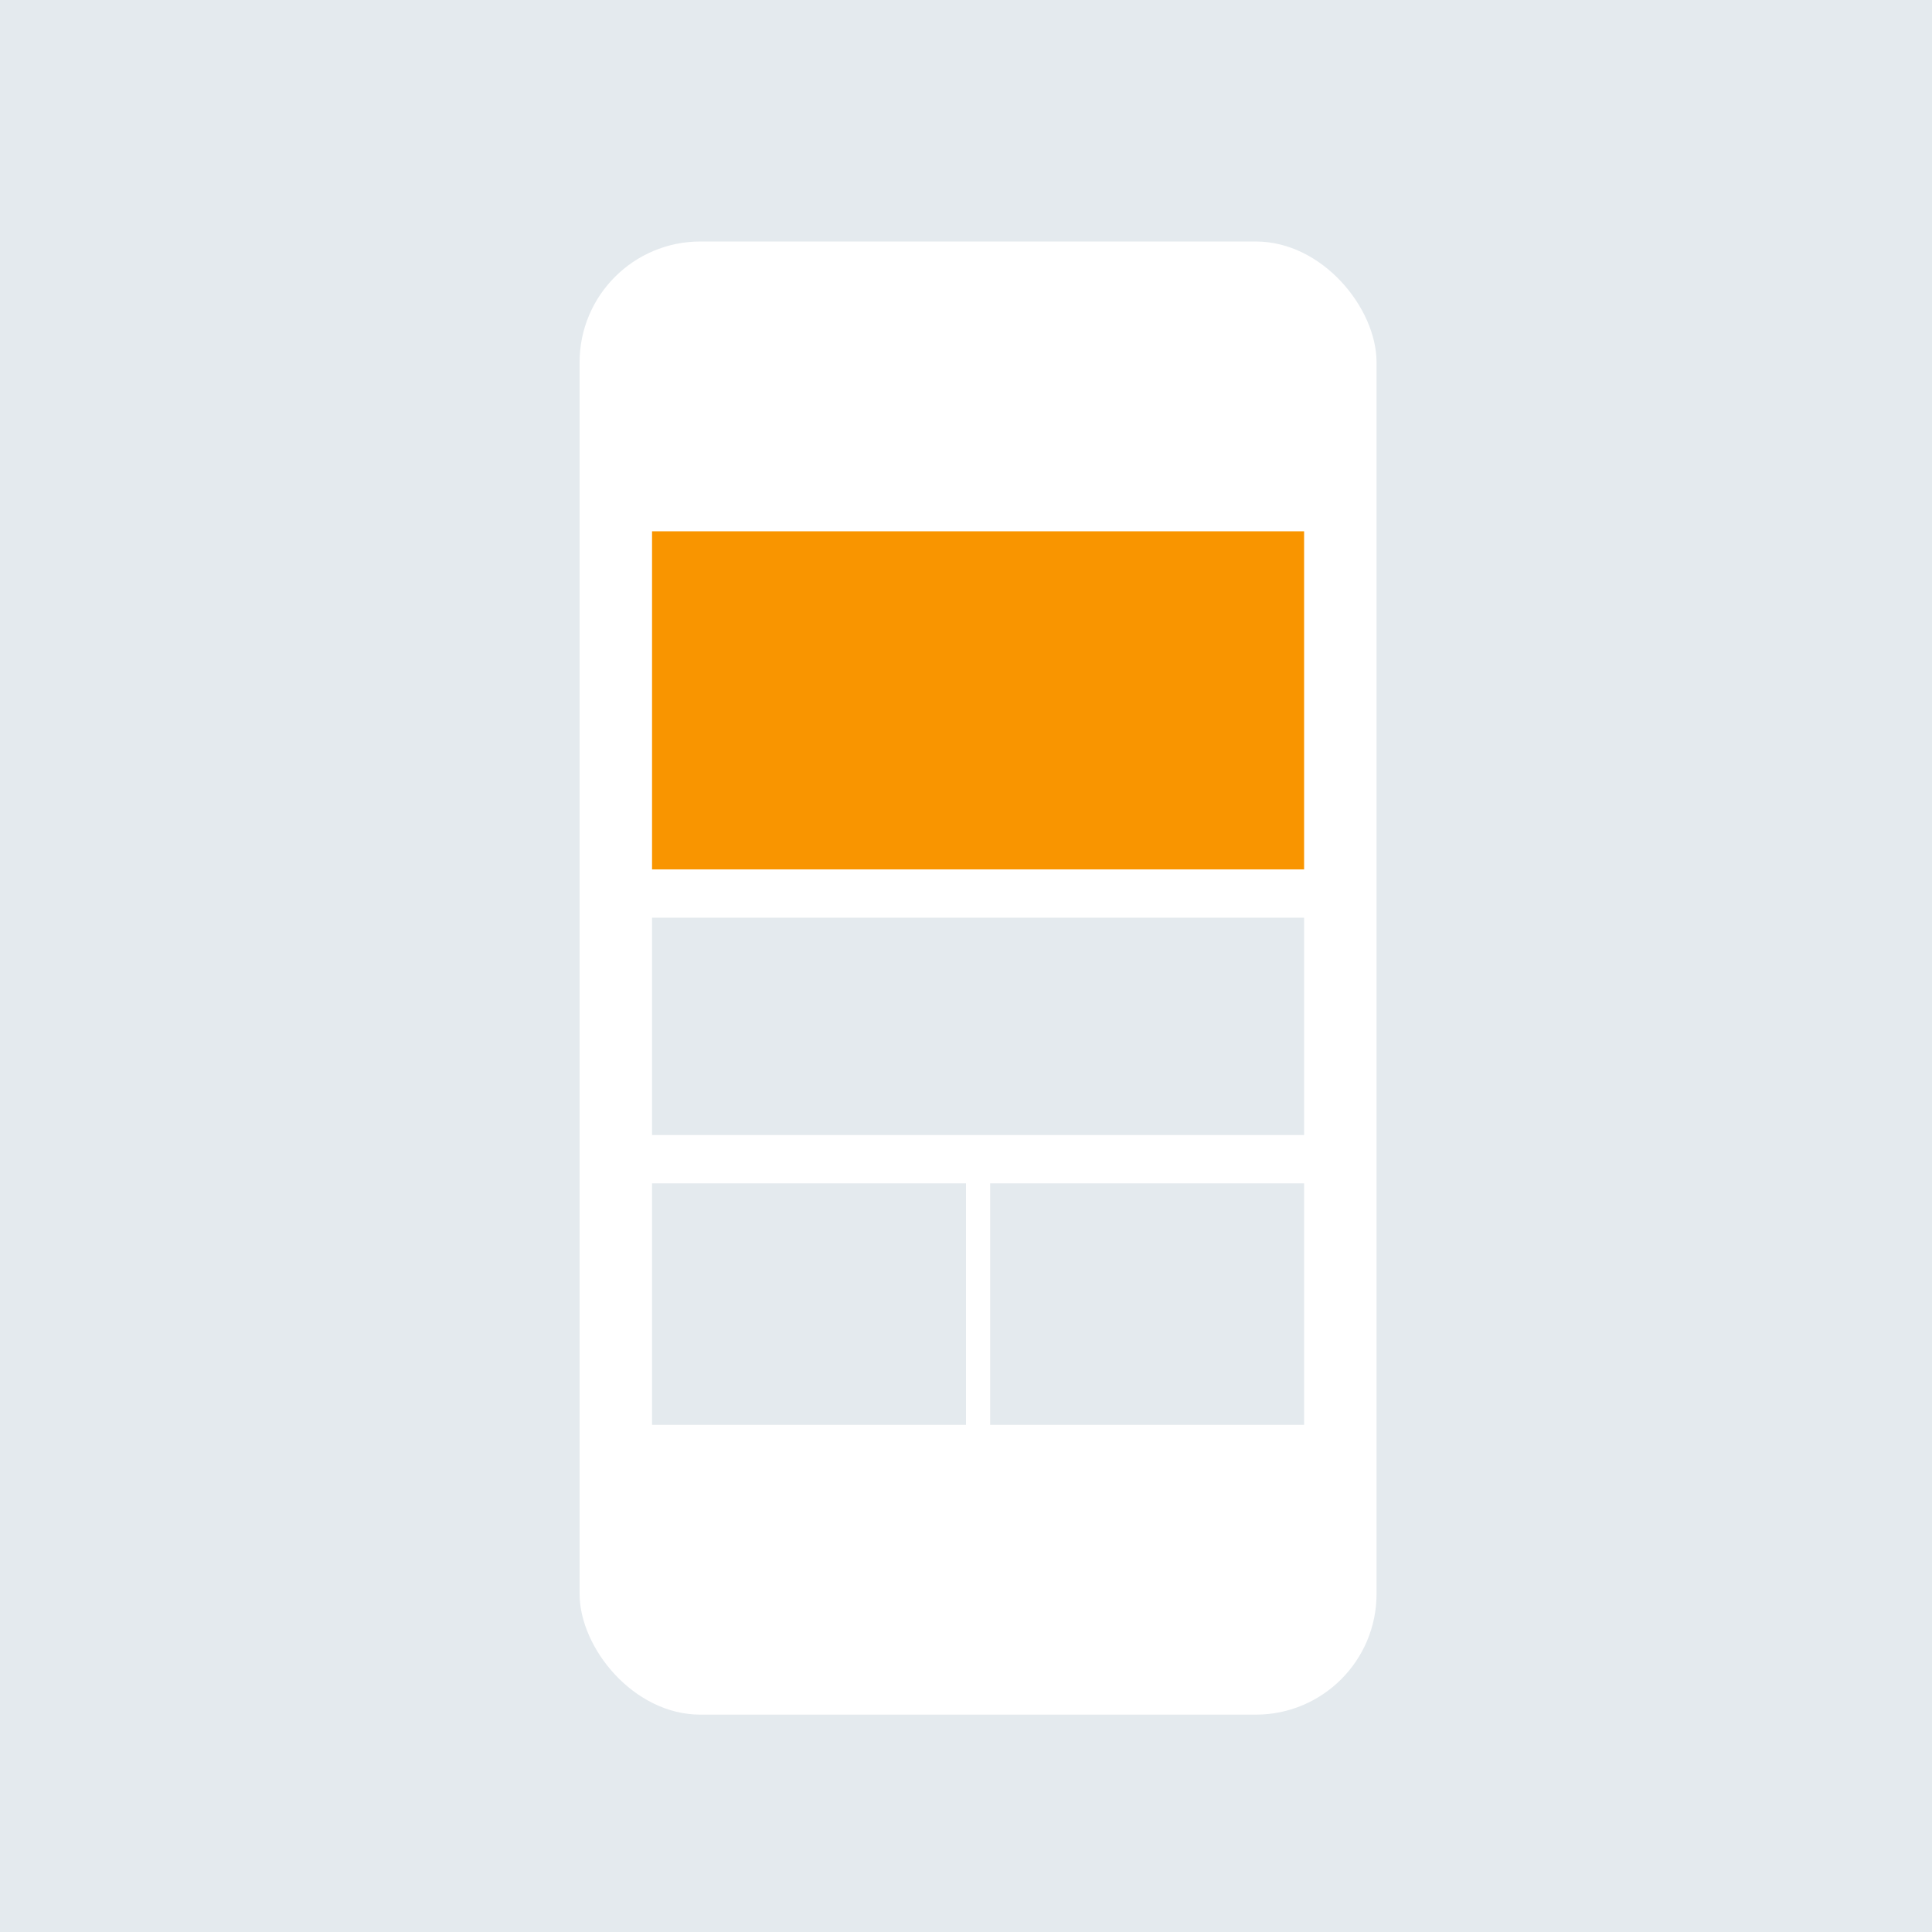
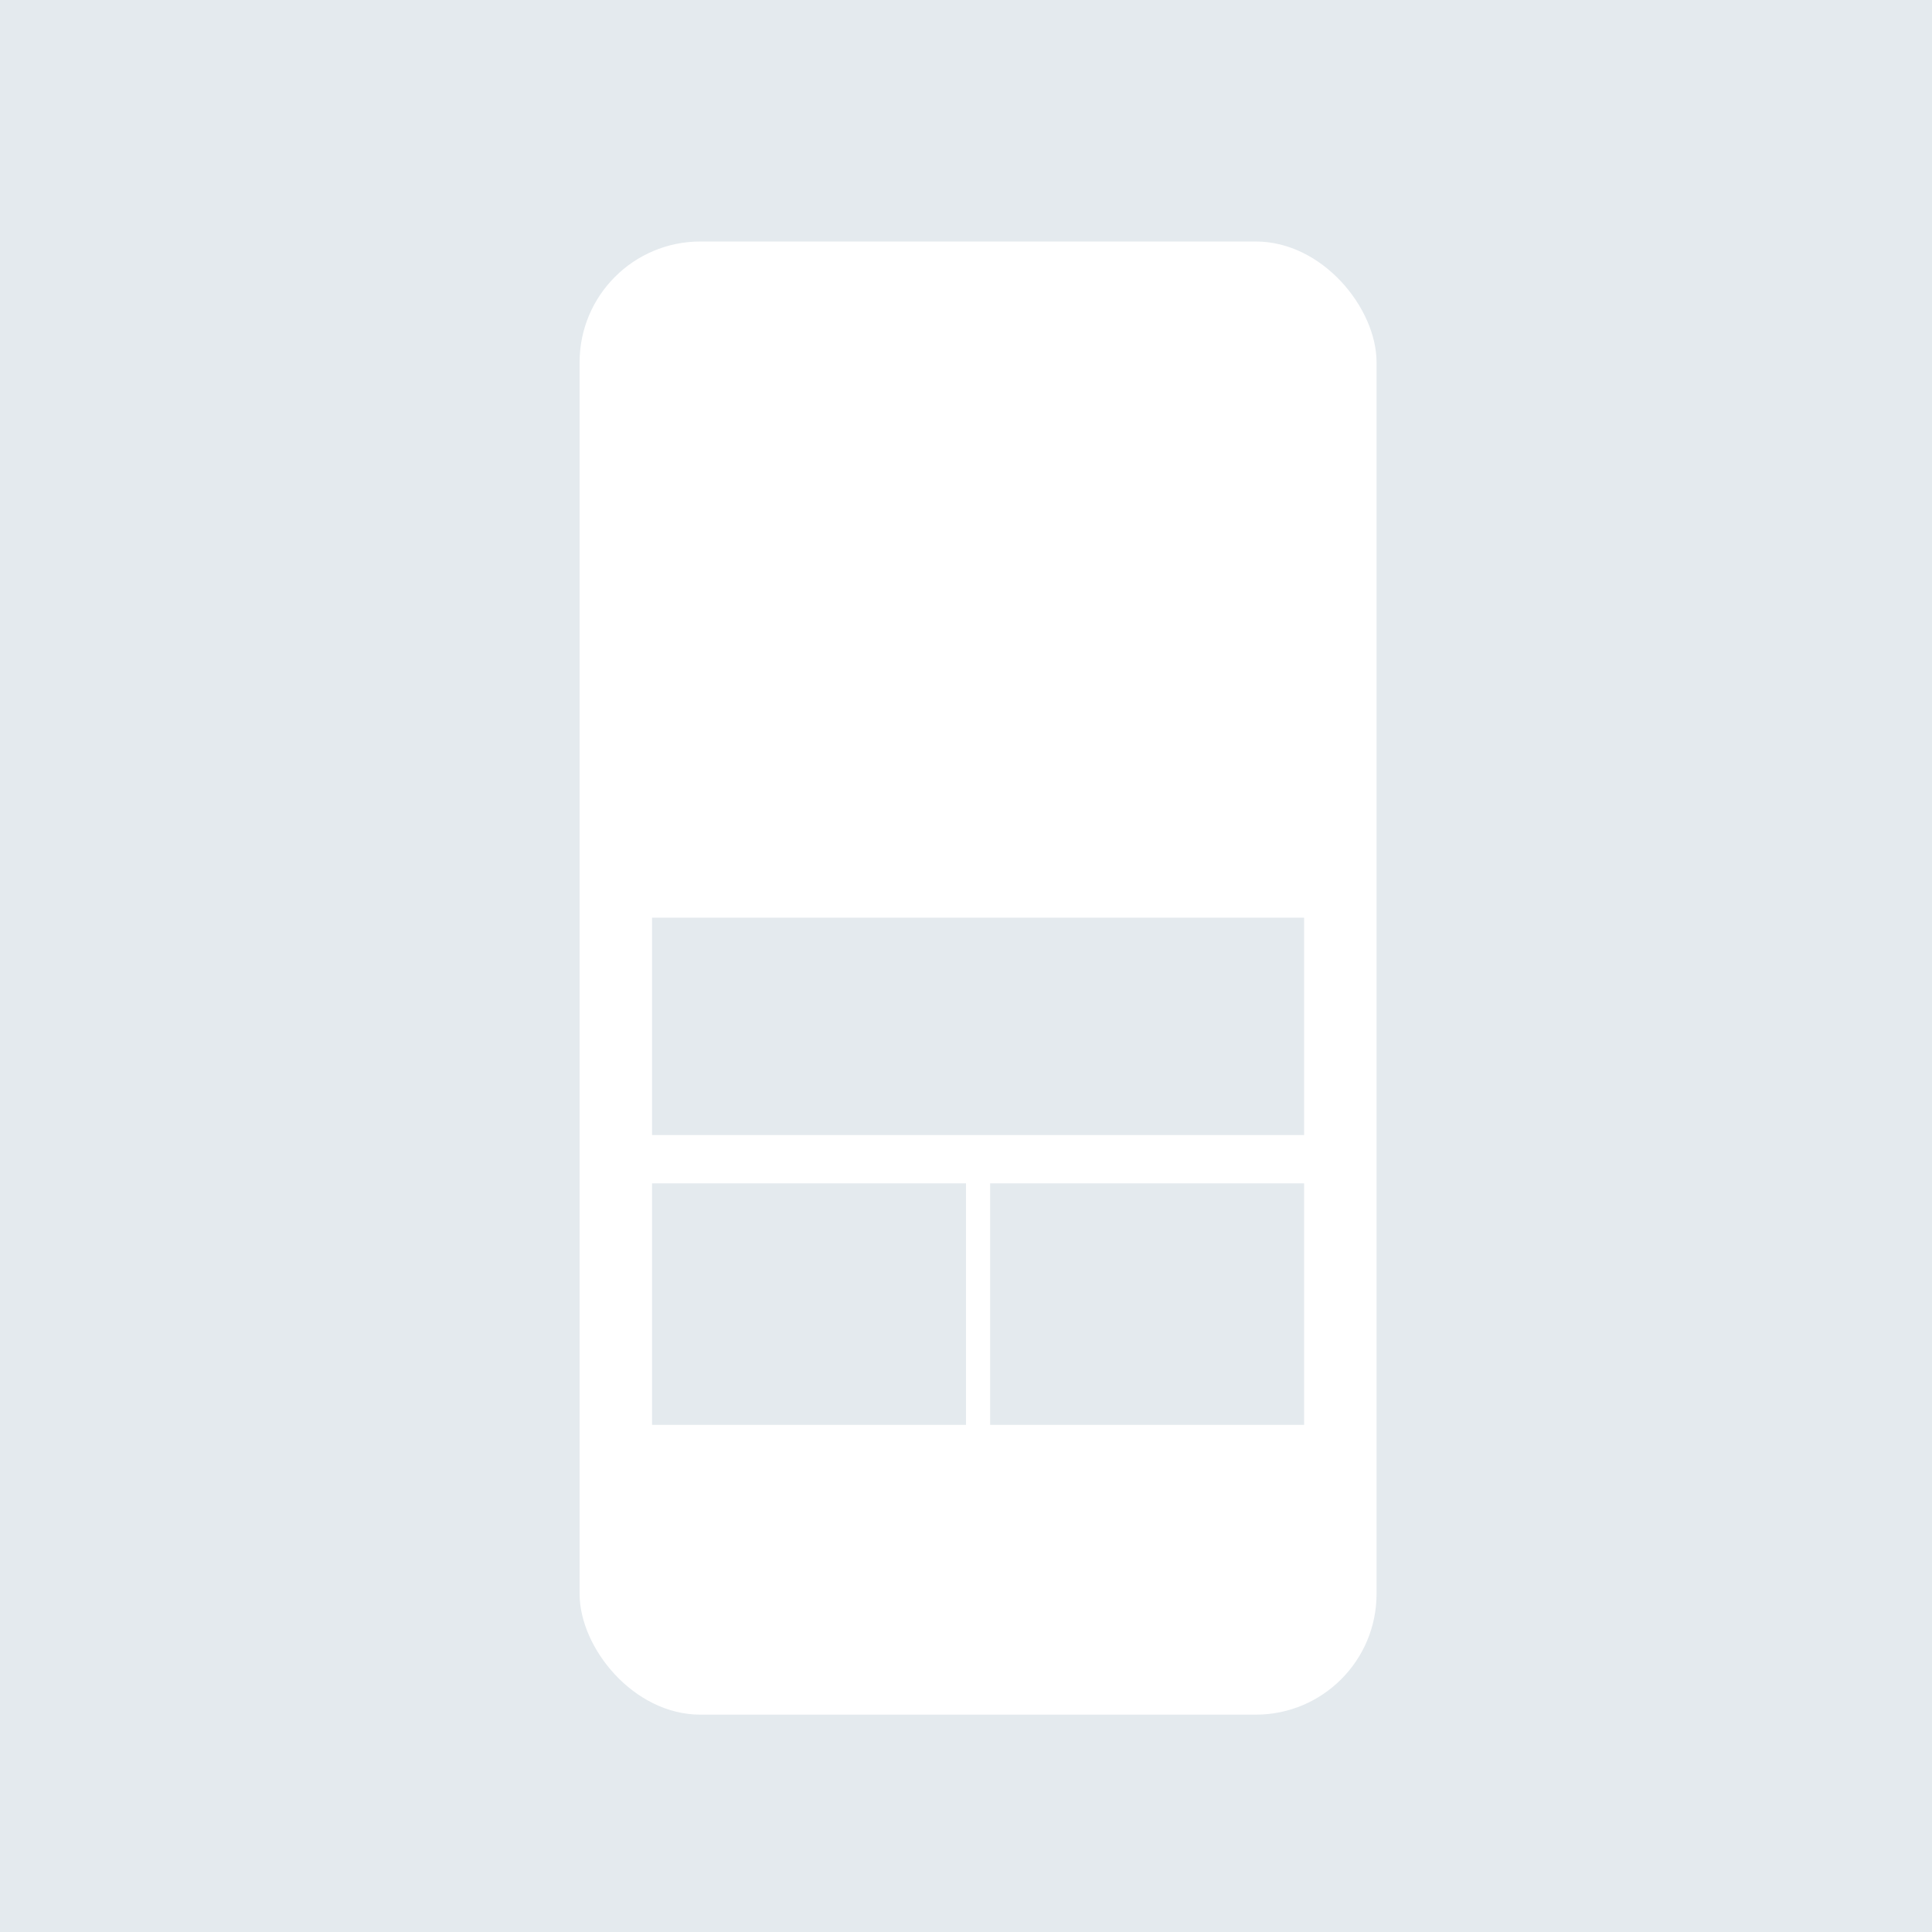
<svg xmlns="http://www.w3.org/2000/svg" width="80px" height="80px" viewBox="0 0 80 80" version="1.1">
  <title>icn-1</title>
  <g id="Mobile" stroke="none" stroke-width="1" fill="none" fill-rule="evenodd">
    <g id="6_sm" transform="translate(-35, -1051)">
      <g id="icn-1" transform="translate(35, 1051)">
        <rect id="Rectangle" fill="#E4EAEE" fill-rule="nonzero" x="0" y="0" width="80" height="80" />
        <rect id="Rectangle" fill="#FFFFFF" x="24" y="10" width="33" height="61" rx="5" />
        <g id="Group-7" transform="translate(27, 22)">
          <rect id="Rectangle" fill="#E4EAEE" fill-rule="nonzero" x="0" y="16" width="27" height="9" />
-           <rect id="Rectangle-Copy-11" fill="#F99500" x="0" y="0" width="27" height="14" />
          <polygon id="Rectangle-Copy-12" fill="#E4EAEE" fill-rule="nonzero" points="0 27 13 27 13 37 0 37" />
          <polygon id="Rectangle-Copy-13" fill="#E4EAEE" fill-rule="nonzero" points="14 27 27 27 27 37 14 37" />
        </g>
      </g>
    </g>
  </g>
</svg>